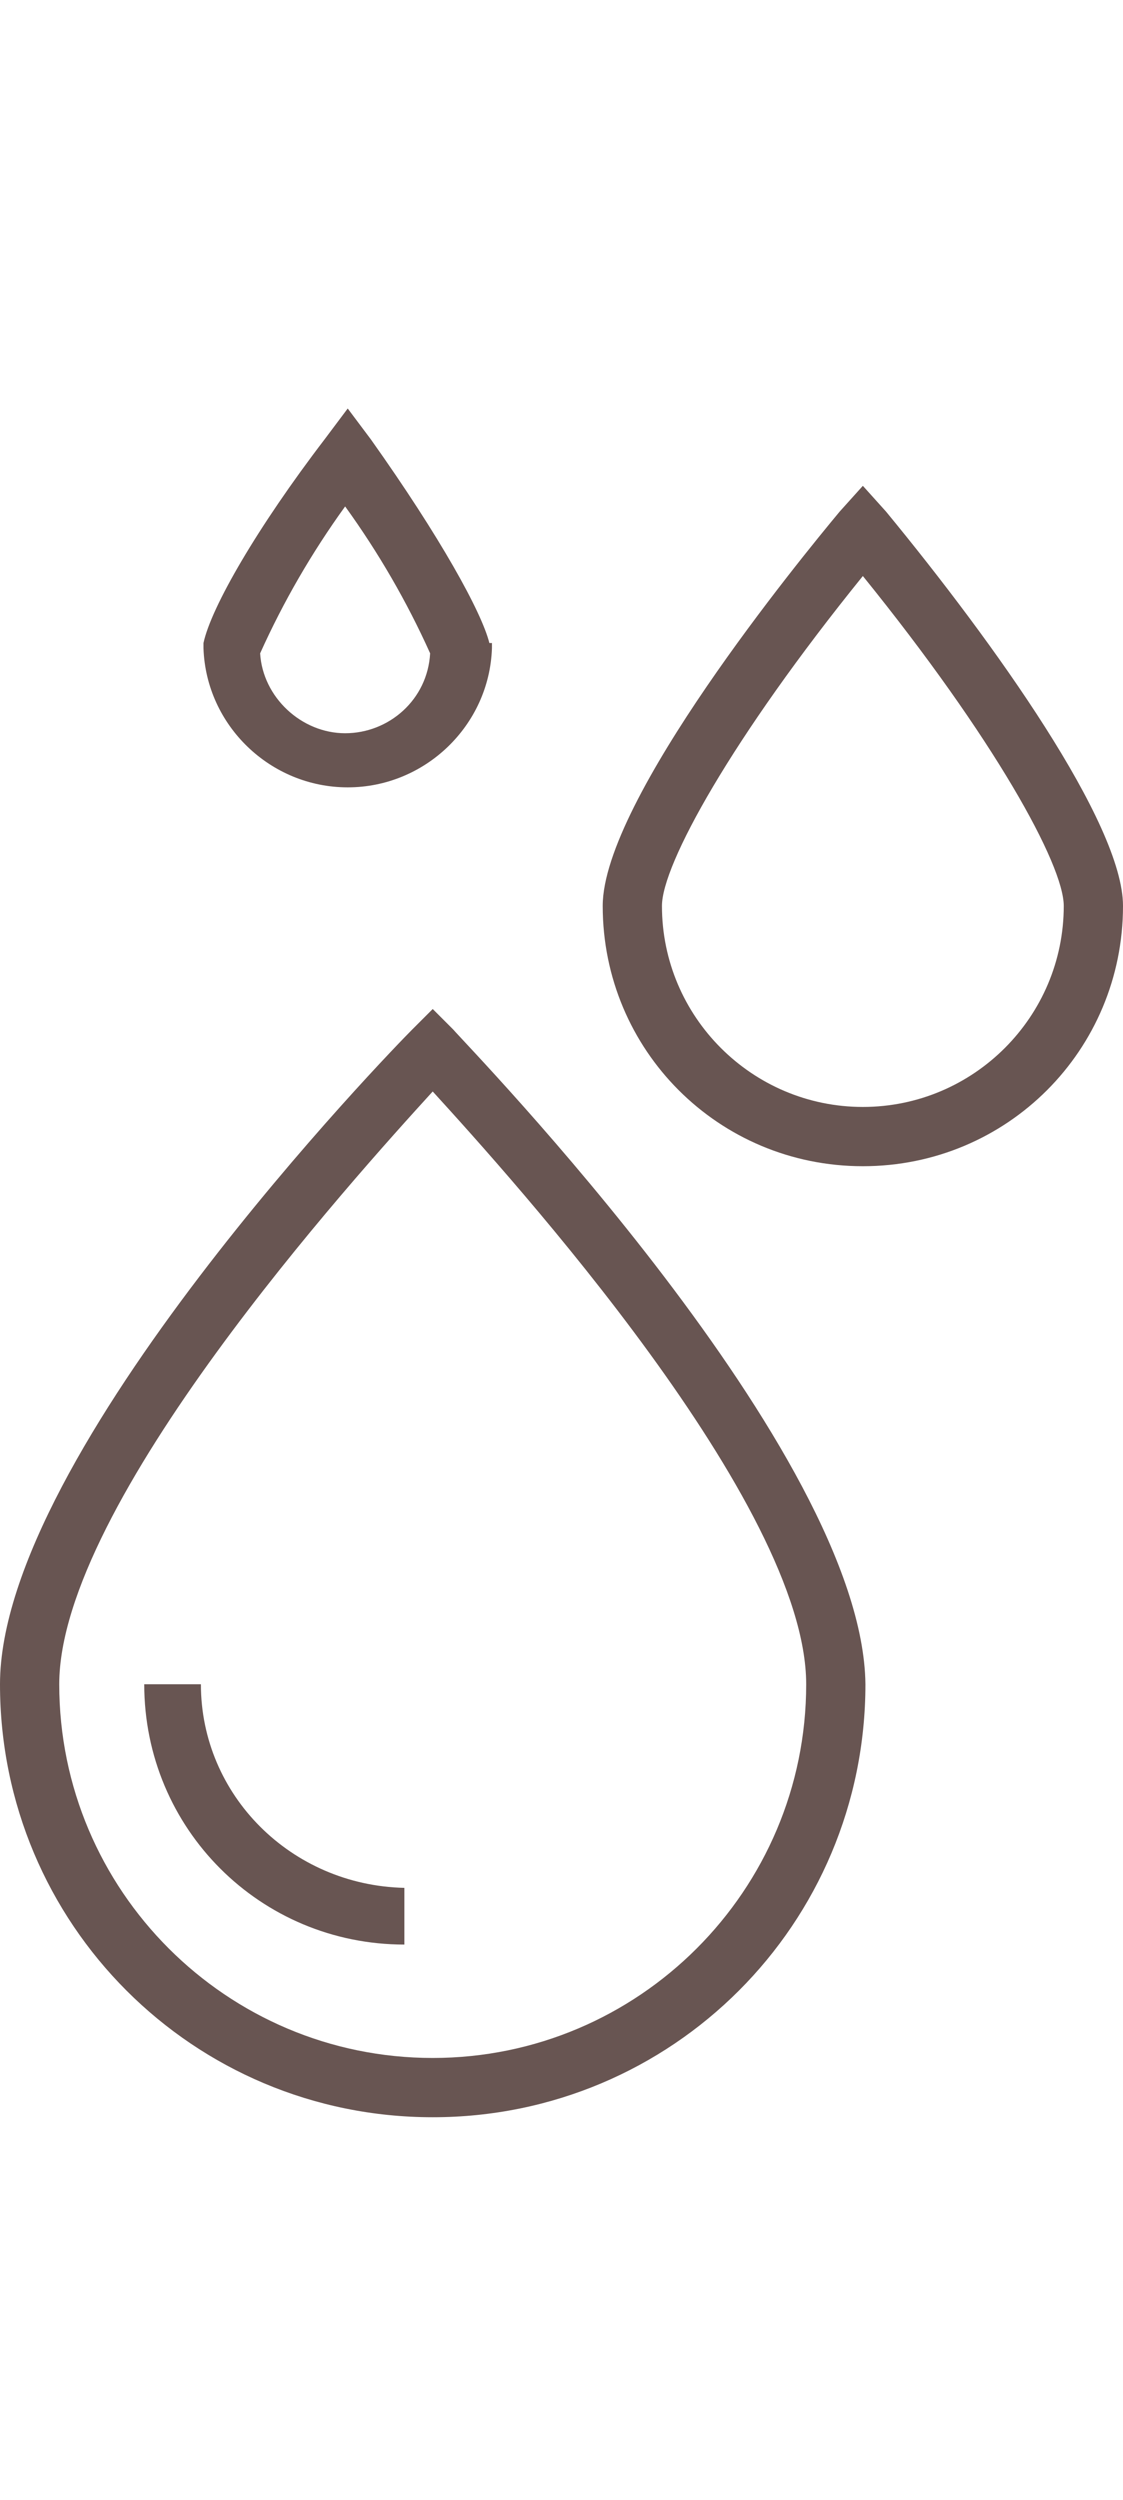
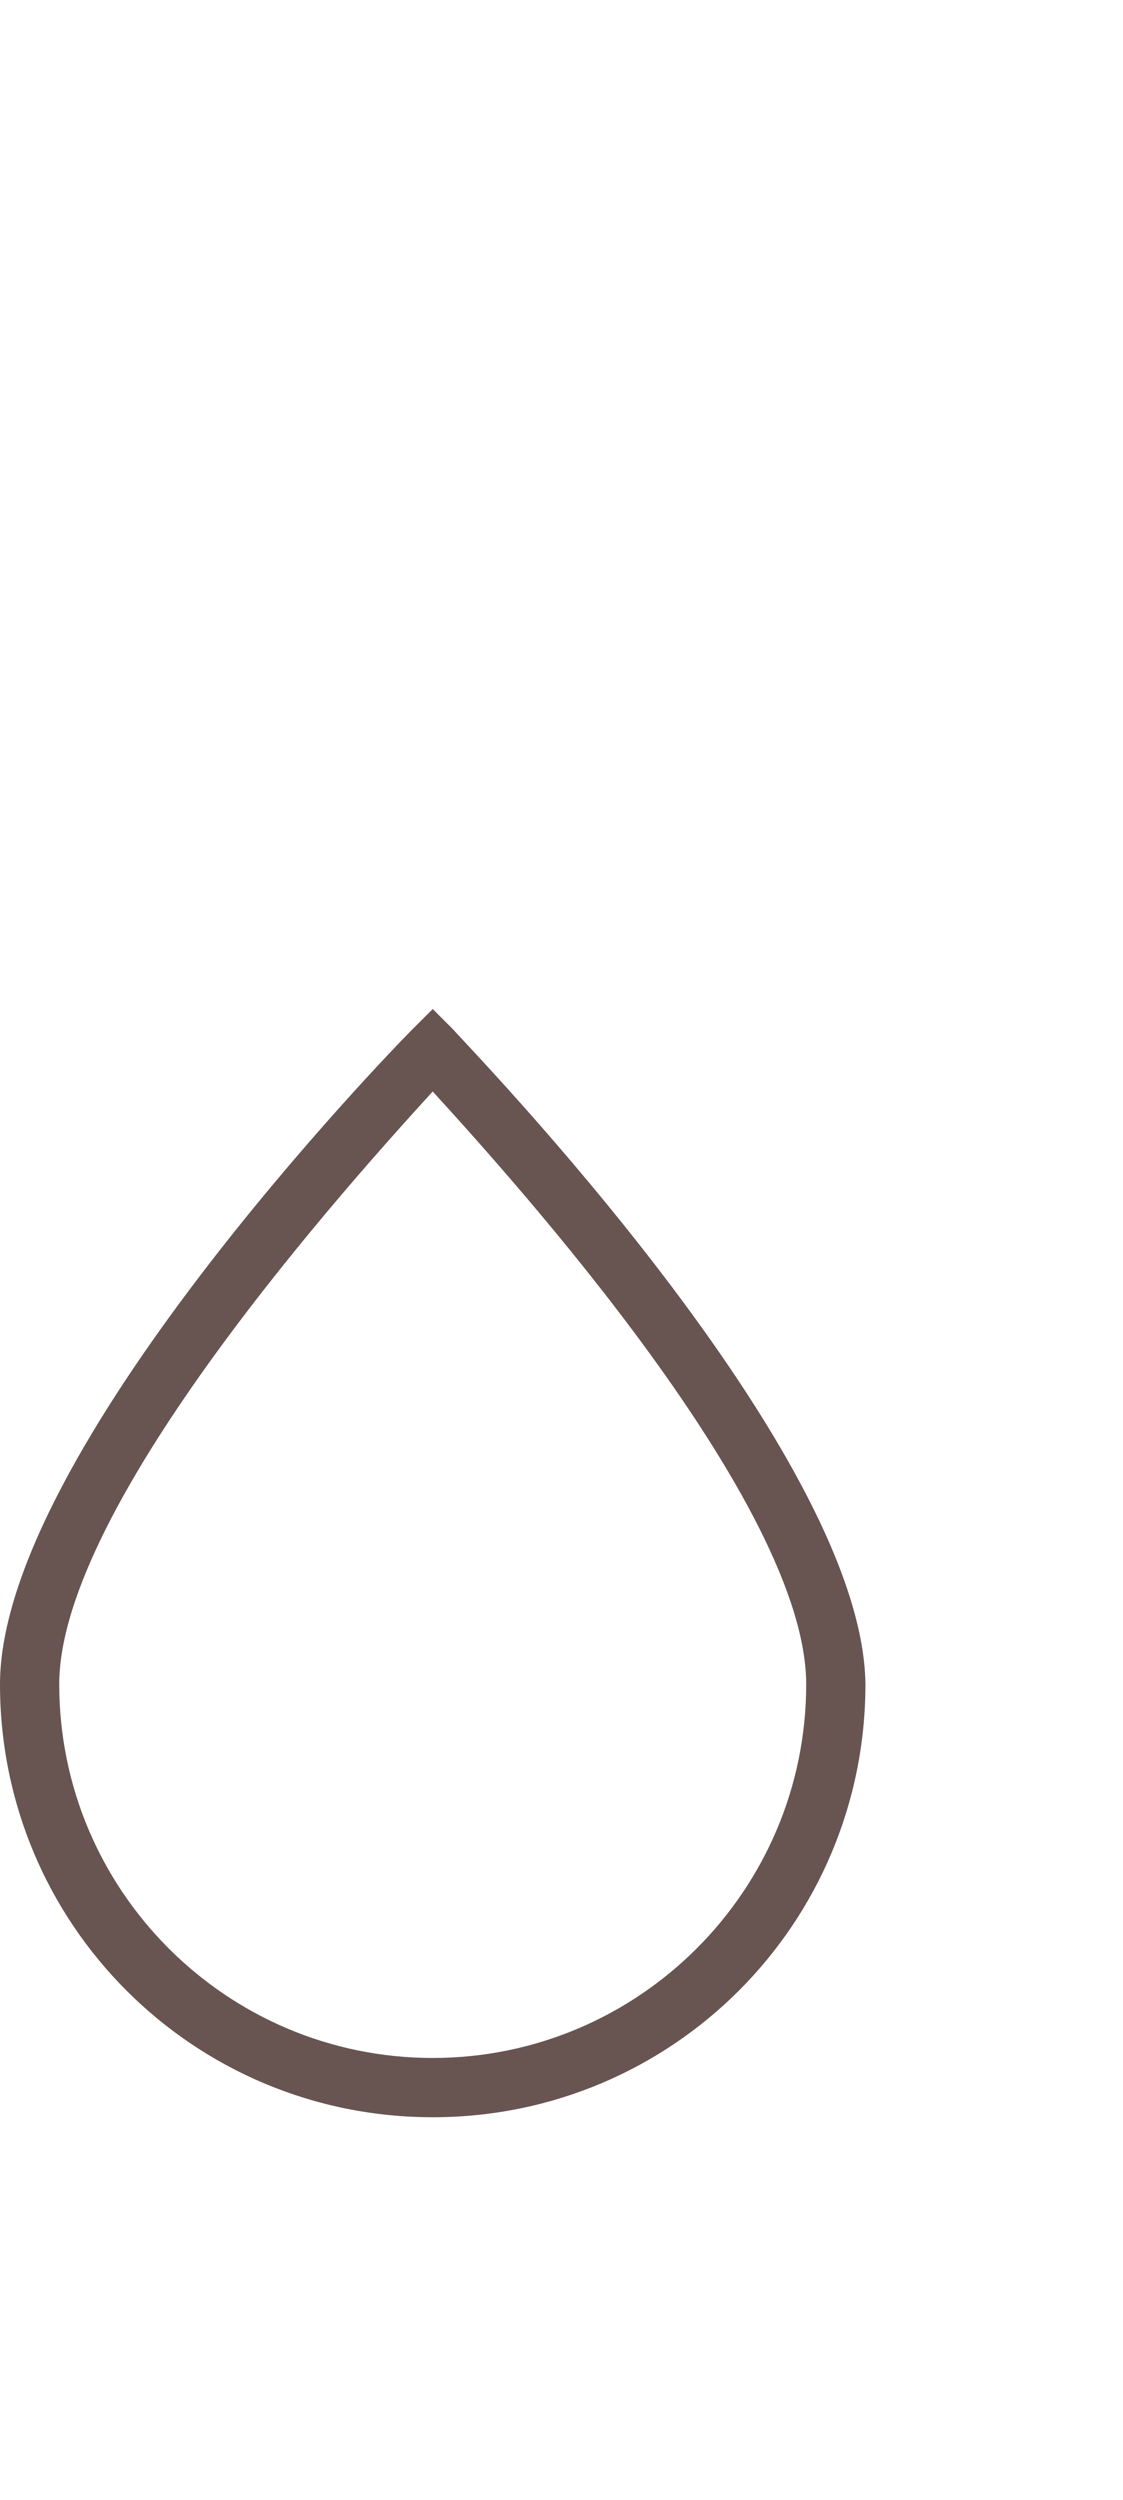
<svg xmlns="http://www.w3.org/2000/svg" height="97" version="1.1" baseProfile="basic" id="detox_x5F_body" x="0px" y="0px" viewBox="0 0 43.6 67.1" xml:space="preserve">
  <style type="text/css">
	.st0{fill:#685552;}
</style>
  <path class="st0" d="M17.6,25l-0.8-0.8L16,25C15.3,25.7,0,41.4,0,50.4c0,9.3,7.5,16.8,16.8,16.8c9.3,0,16.8-7.5,16.8-16.8  C33.5,41.4,18.2,25.7,17.6,25z M16.8,64.9c-8,0-14.5-6.5-14.5-14.5c0-7,11.4-19.6,14.5-23c3.1,3.4,14.5,16,14.5,23  C31.3,58.4,24.8,64.9,16.8,64.9z" />
-   <path class="st0" d="M7.8,50.4H5.6c0,5.6,4.5,10.1,10.1,10.1v-2.2C11.3,58.2,7.8,54.7,7.8,50.4z M34.4,4.9l-0.9-1l-0.9,1  c-1.5,1.8-9.2,11.2-9.2,15.3c0,5.6,4.5,10.1,10.1,10.1c5.6,0,10.1-4.5,10.1-10.1C43.6,17,38.6,10,34.4,4.9z M33.5,28  c-4.3,0-7.8-3.5-7.8-7.8c0-1.6,2.7-6.5,7.8-12.8c5.1,6.3,7.8,11.2,7.8,12.8C41.3,24.5,37.8,28,33.5,28z M19,10  c-0.3-1.2-1.9-4.1-4.6-7.9l-0.9-1.2l-0.9,1.2C10,5.5,8.2,8.6,7.9,10l0,0.1v0.1c0.1,3,2.6,5.4,5.6,5.4c3,0,5.5-2.4,5.6-5.4v-0.2  L19,10z M13.4,13.5c-1.7,0-3.2-1.4-3.3-3.1c0.9-2,2-3.9,3.3-5.7c1.3,1.8,2.4,3.7,3.3,5.7C16.6,12.2,15.1,13.5,13.4,13.5z" />
</svg>